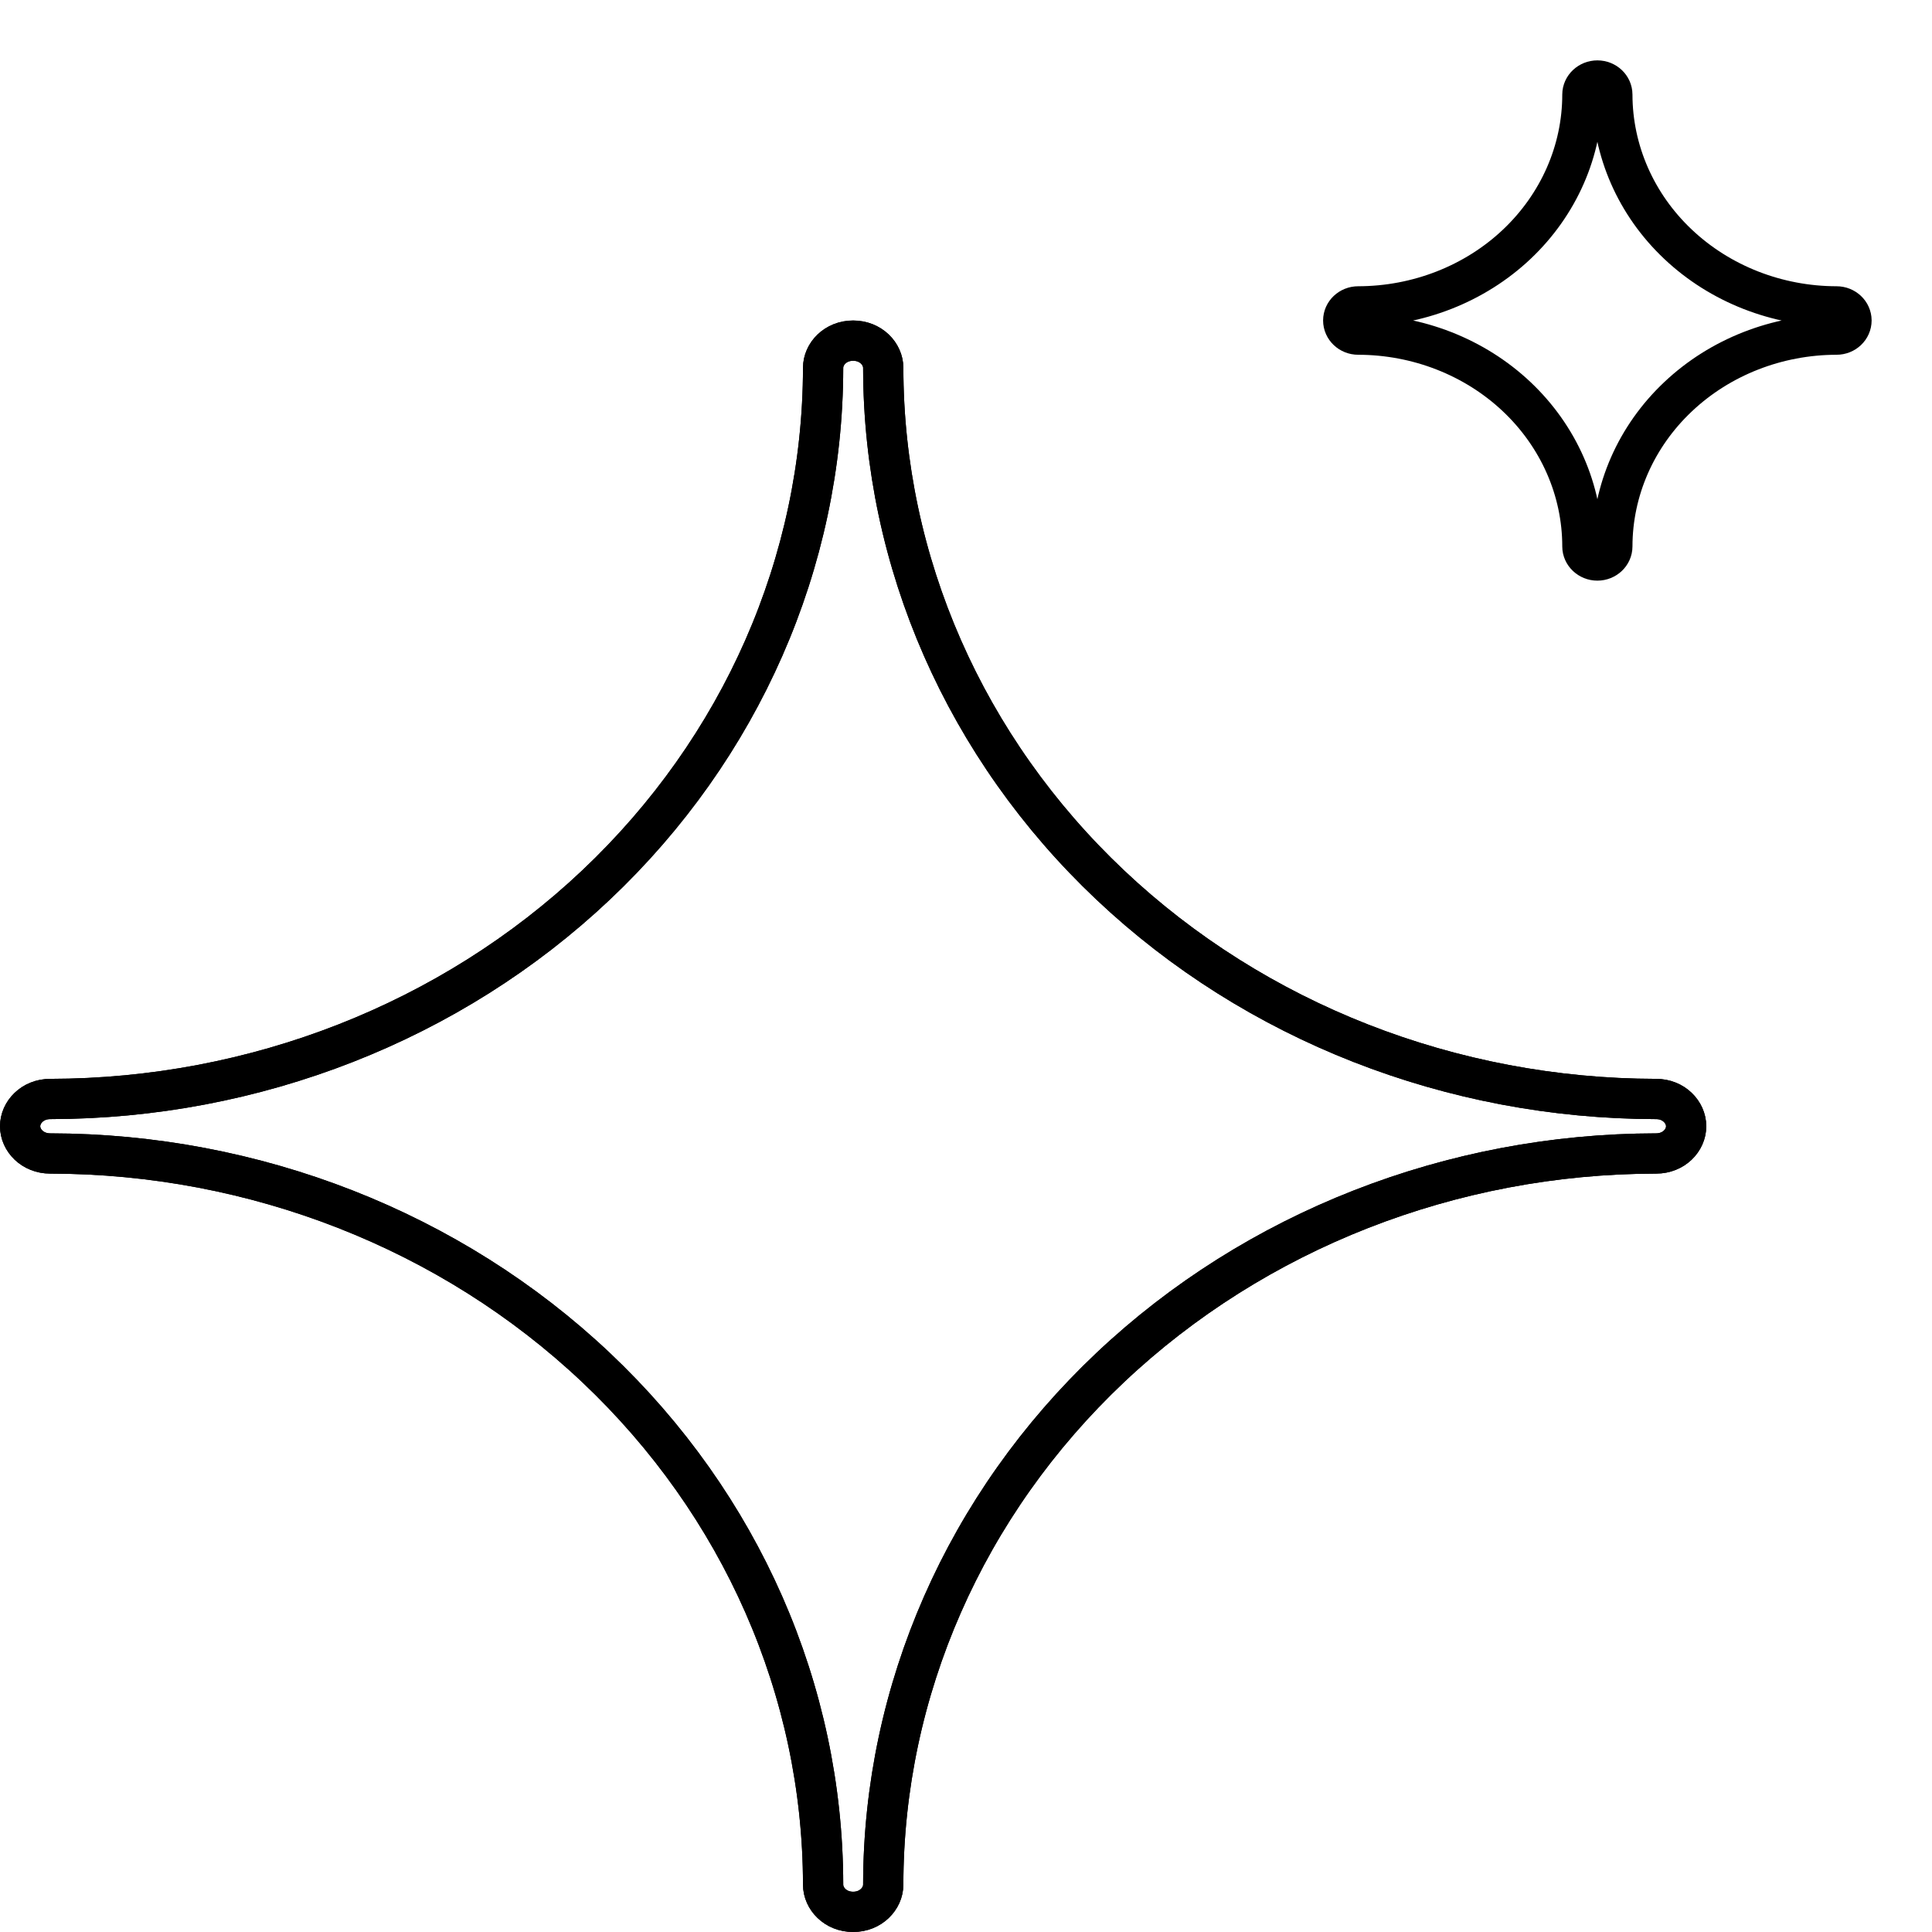
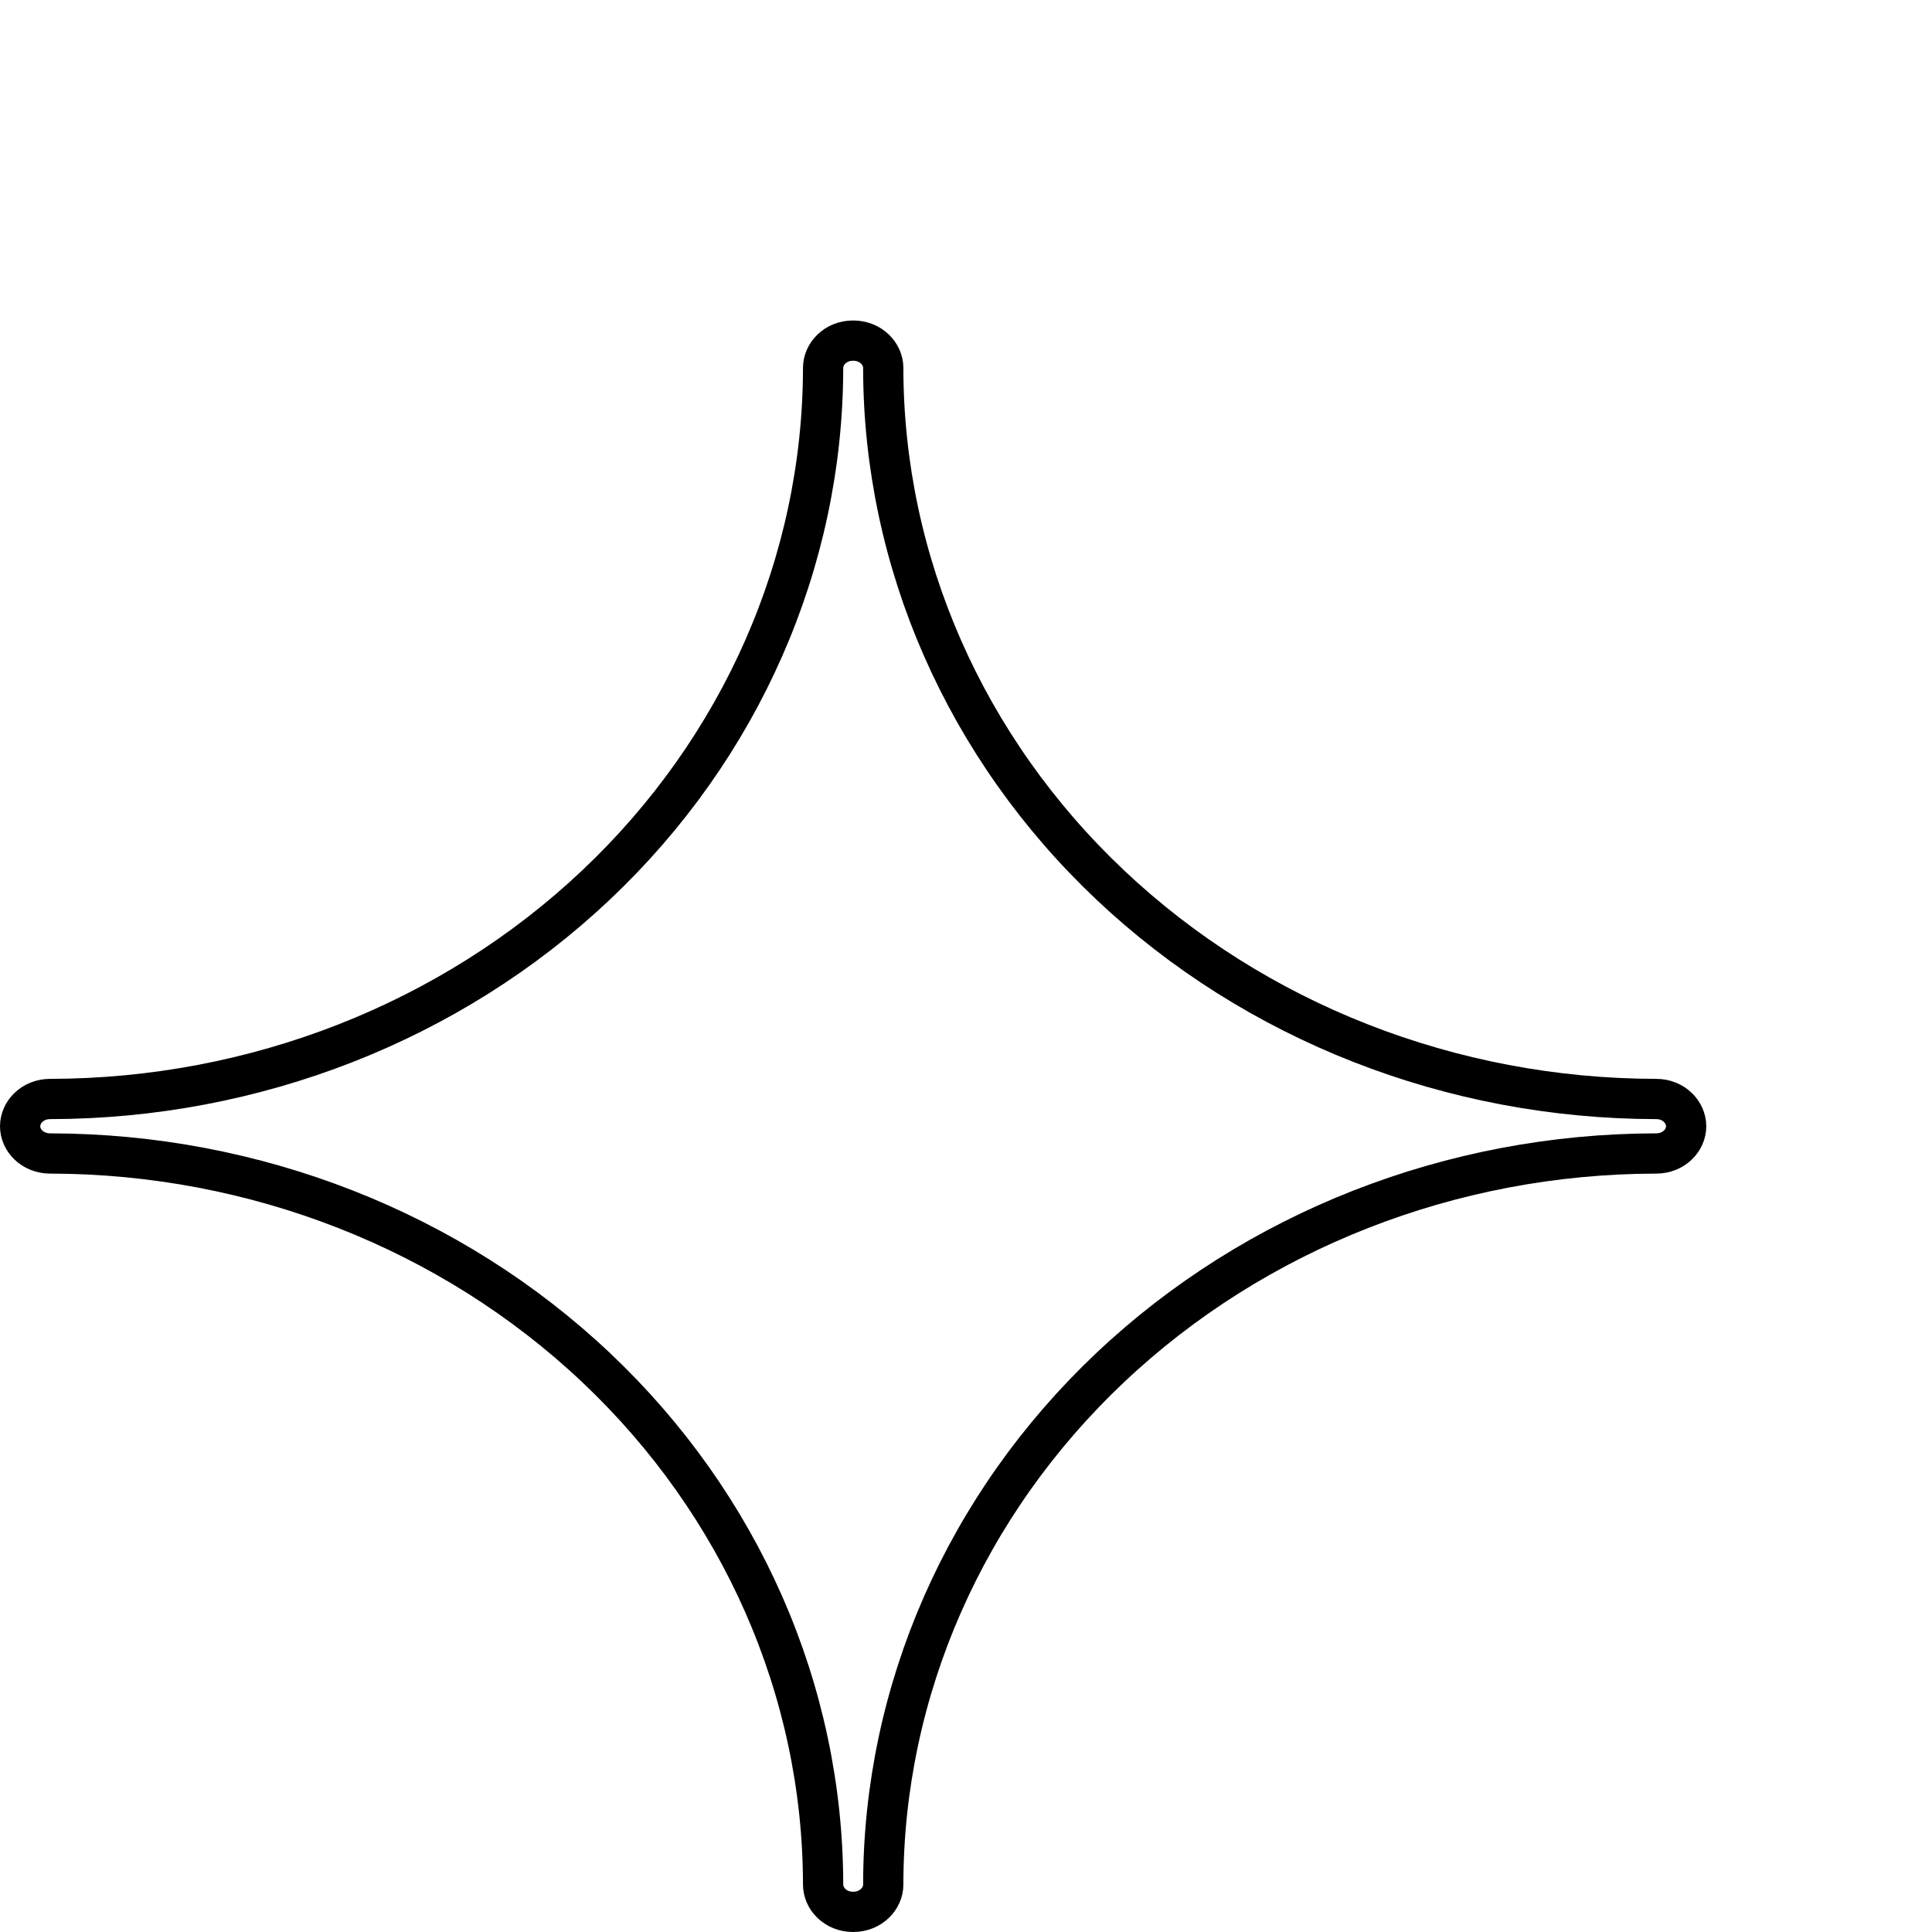
<svg xmlns="http://www.w3.org/2000/svg" fill="none" viewBox="0 0 24 24" height="24" width="24">
-   <path stroke-linejoin="round" stroke-width="0.5" stroke="black" d="M18.841 4.928C18.319 4.435 17.61 4.158 16.872 4.157C16.769 4.157 16.686 4.078 16.686 3.981C16.686 3.885 16.769 3.806 16.872 3.806C17.61 3.805 18.319 3.528 18.841 3.035C19.363 2.542 19.657 1.873 19.657 1.175C19.657 1.079 19.741 1 19.843 1C19.946 1 20.029 1.079 20.029 1.175C20.03 1.873 20.323 2.542 20.846 3.035C21.368 3.528 22.076 3.805 22.814 3.806C22.917 3.806 23 3.885 23 3.981C23 4.078 22.917 4.157 22.814 4.157C22.076 4.158 21.368 4.435 20.846 4.928C20.323 5.421 20.03 6.09 20.029 6.788C20.029 6.884 19.946 6.963 19.843 6.963C19.741 6.963 19.657 6.884 19.657 6.788C19.657 6.09 19.363 5.421 18.841 4.928Z" />
  <path stroke-linejoin="round" stroke-width="0.5" stroke="black" d="M0.624 14.329H0.624C0.404 14.329 0.25 14.165 0.25 13.991C0.25 13.817 0.403 13.652 0.624 13.652H0.624C3.165 13.649 5.604 12.695 7.404 10.994C9.205 9.293 10.222 6.983 10.225 4.571V4.57C10.225 4.396 10.378 4.231 10.598 4.231C10.818 4.231 10.972 4.396 10.972 4.57V4.571C10.974 6.983 11.991 9.293 13.792 10.994C15.593 12.695 18.032 13.649 20.573 13.652H20.573C20.793 13.652 20.946 13.817 20.946 13.991C20.946 14.165 20.793 14.329 20.573 14.329H20.573C18.032 14.332 15.593 15.287 13.792 16.988C11.991 18.689 10.974 20.998 10.972 23.411V23.411C10.972 23.585 10.818 23.75 10.598 23.75C10.378 23.75 10.225 23.585 10.225 23.411V23.411C10.222 20.998 9.205 18.689 7.404 16.988C5.604 15.287 3.165 14.332 0.624 14.329Z" />
-   <path stroke-linejoin="round" stroke-width="0.5" stroke="black" d="M0.624 14.329H0.624C0.404 14.329 0.25 14.165 0.25 13.991C0.25 13.817 0.403 13.652 0.624 13.652H0.624C3.165 13.649 5.604 12.695 7.404 10.994C9.205 9.293 10.222 6.983 10.225 4.571V4.57C10.225 4.396 10.378 4.232 10.598 4.232C10.818 4.232 10.972 4.397 10.972 4.57V4.571C10.974 6.983 11.991 9.293 13.792 10.994C15.593 12.695 18.032 13.649 20.573 13.652H20.573C20.793 13.652 20.946 13.817 20.946 13.991C20.946 14.165 20.793 14.329 20.573 14.329H20.573C18.032 14.332 15.593 15.287 13.792 16.988C11.991 18.689 10.974 20.998 10.972 23.411V23.411C10.972 23.585 10.818 23.75 10.598 23.75C10.378 23.75 10.225 23.585 10.225 23.411V23.411C10.222 20.998 9.205 18.689 7.404 16.988C5.604 15.287 3.165 14.332 0.624 14.329Z" />
</svg>